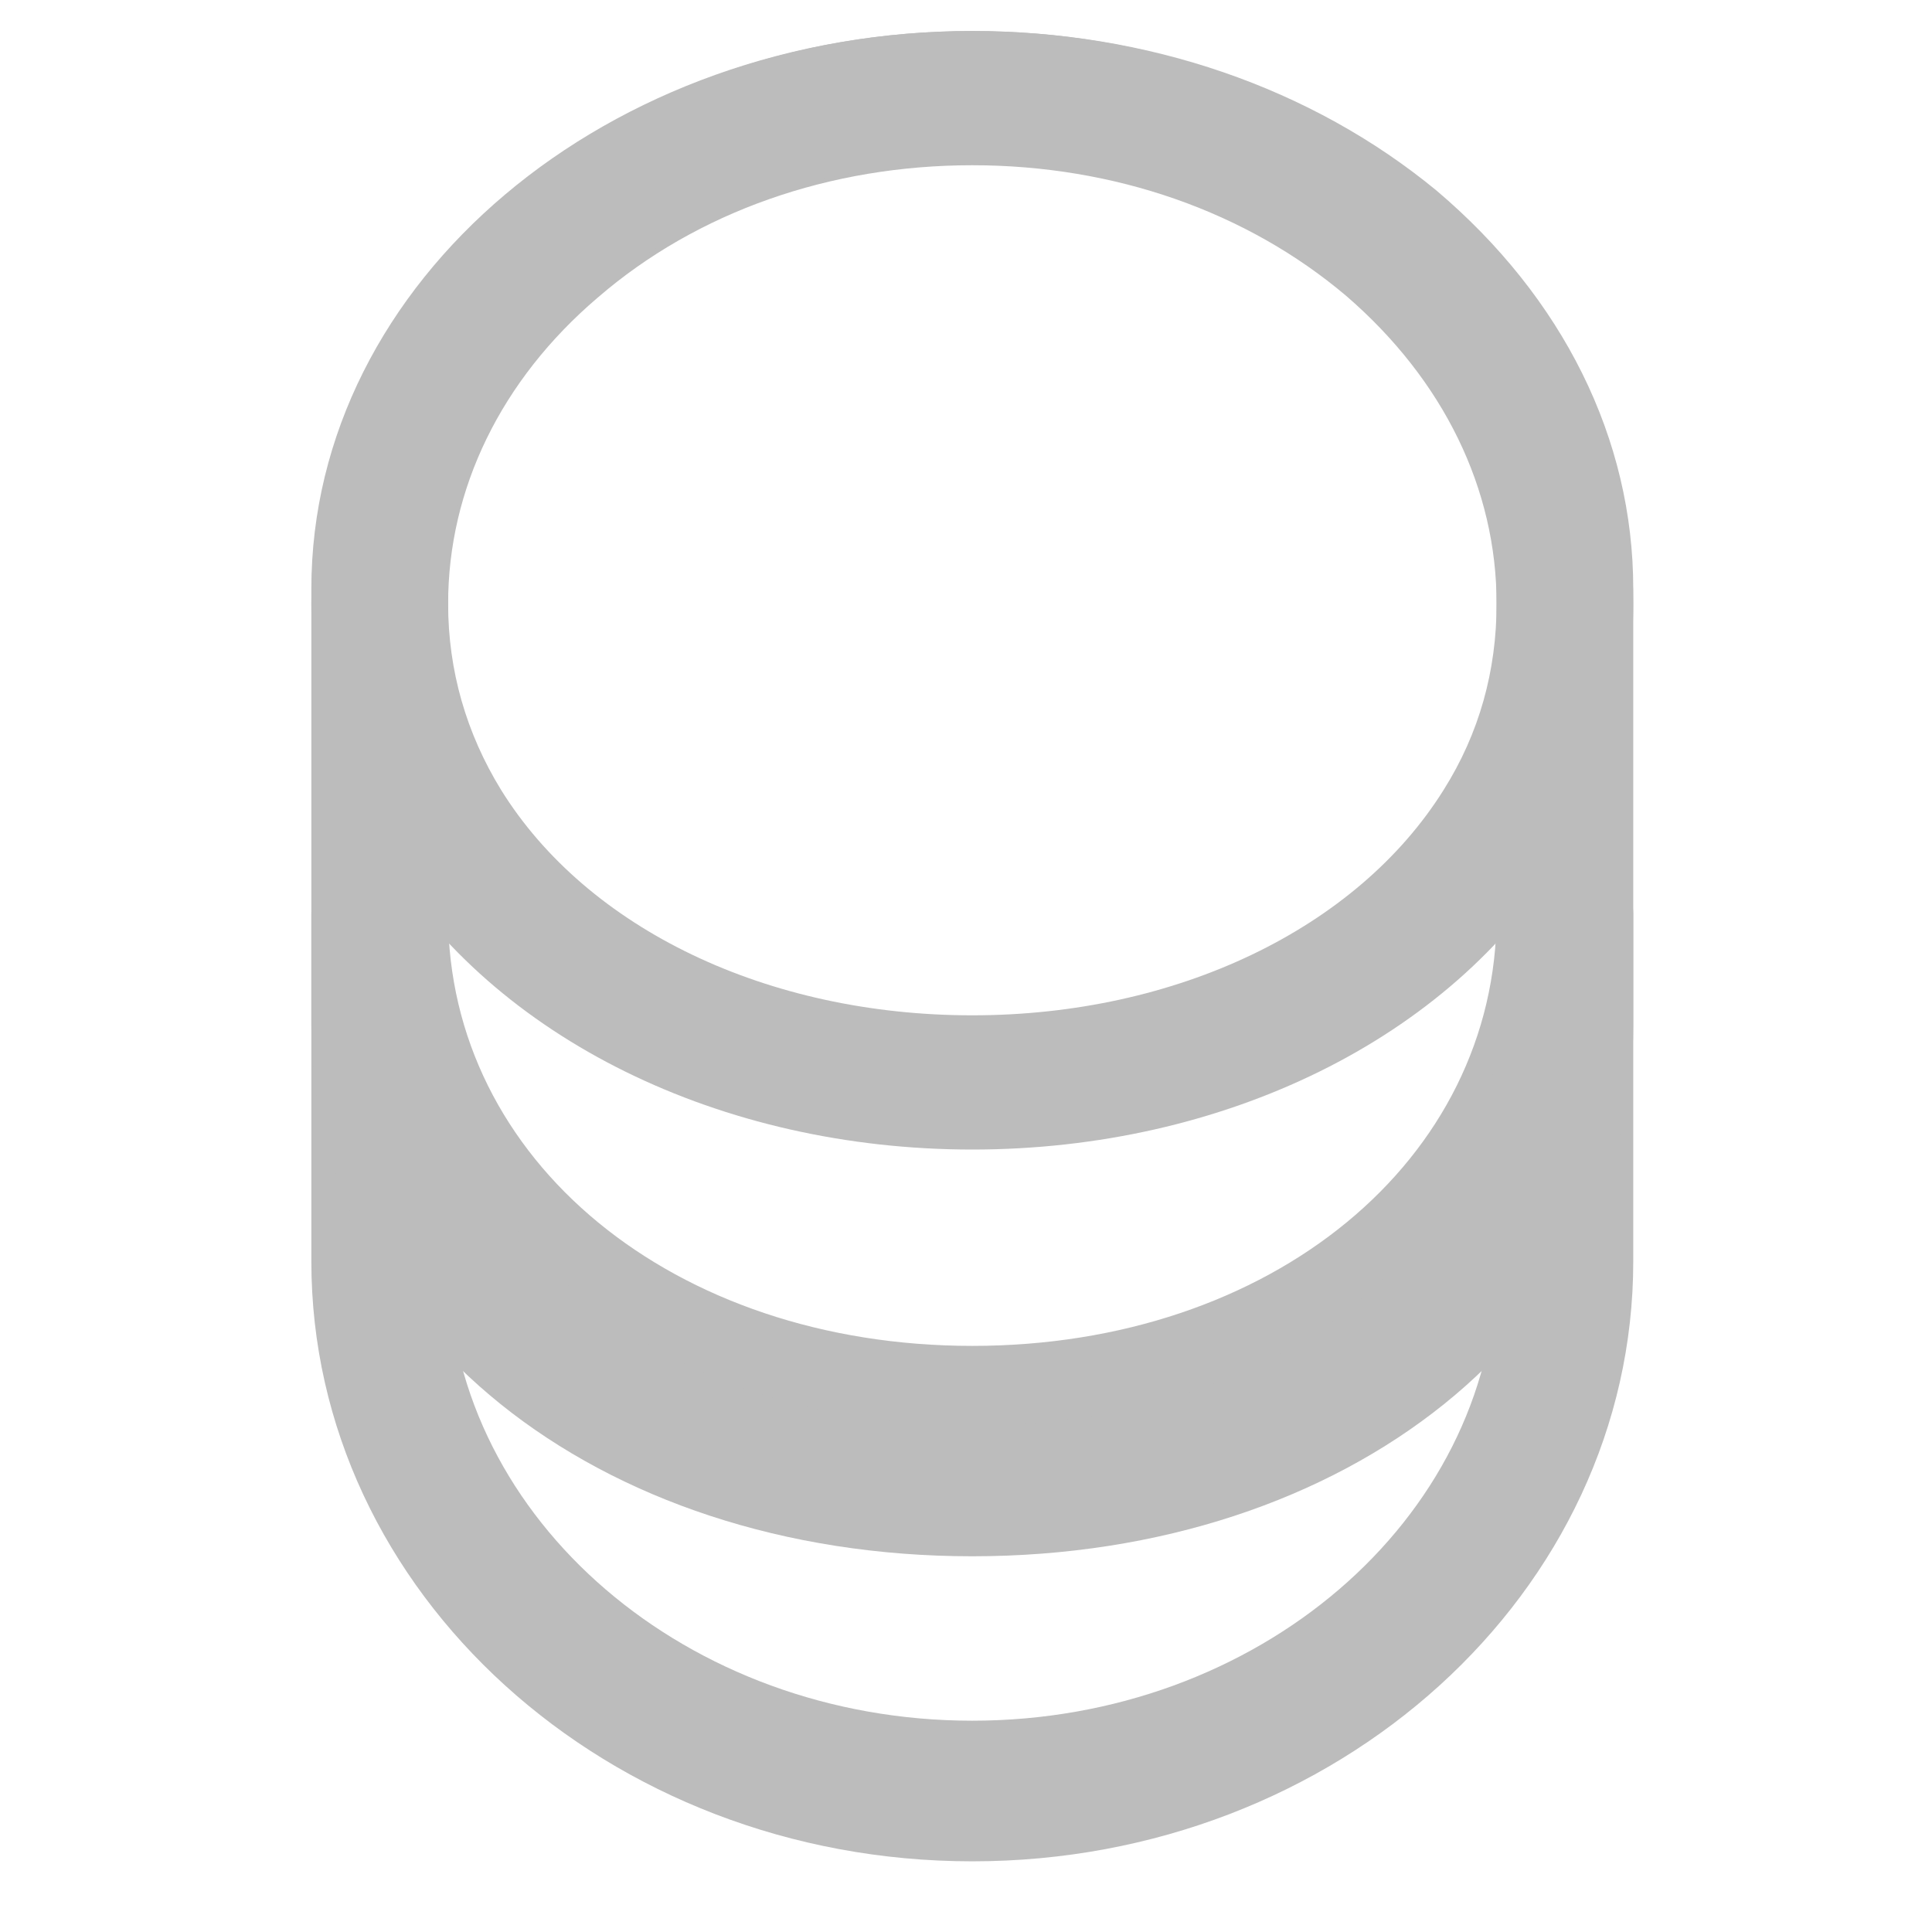
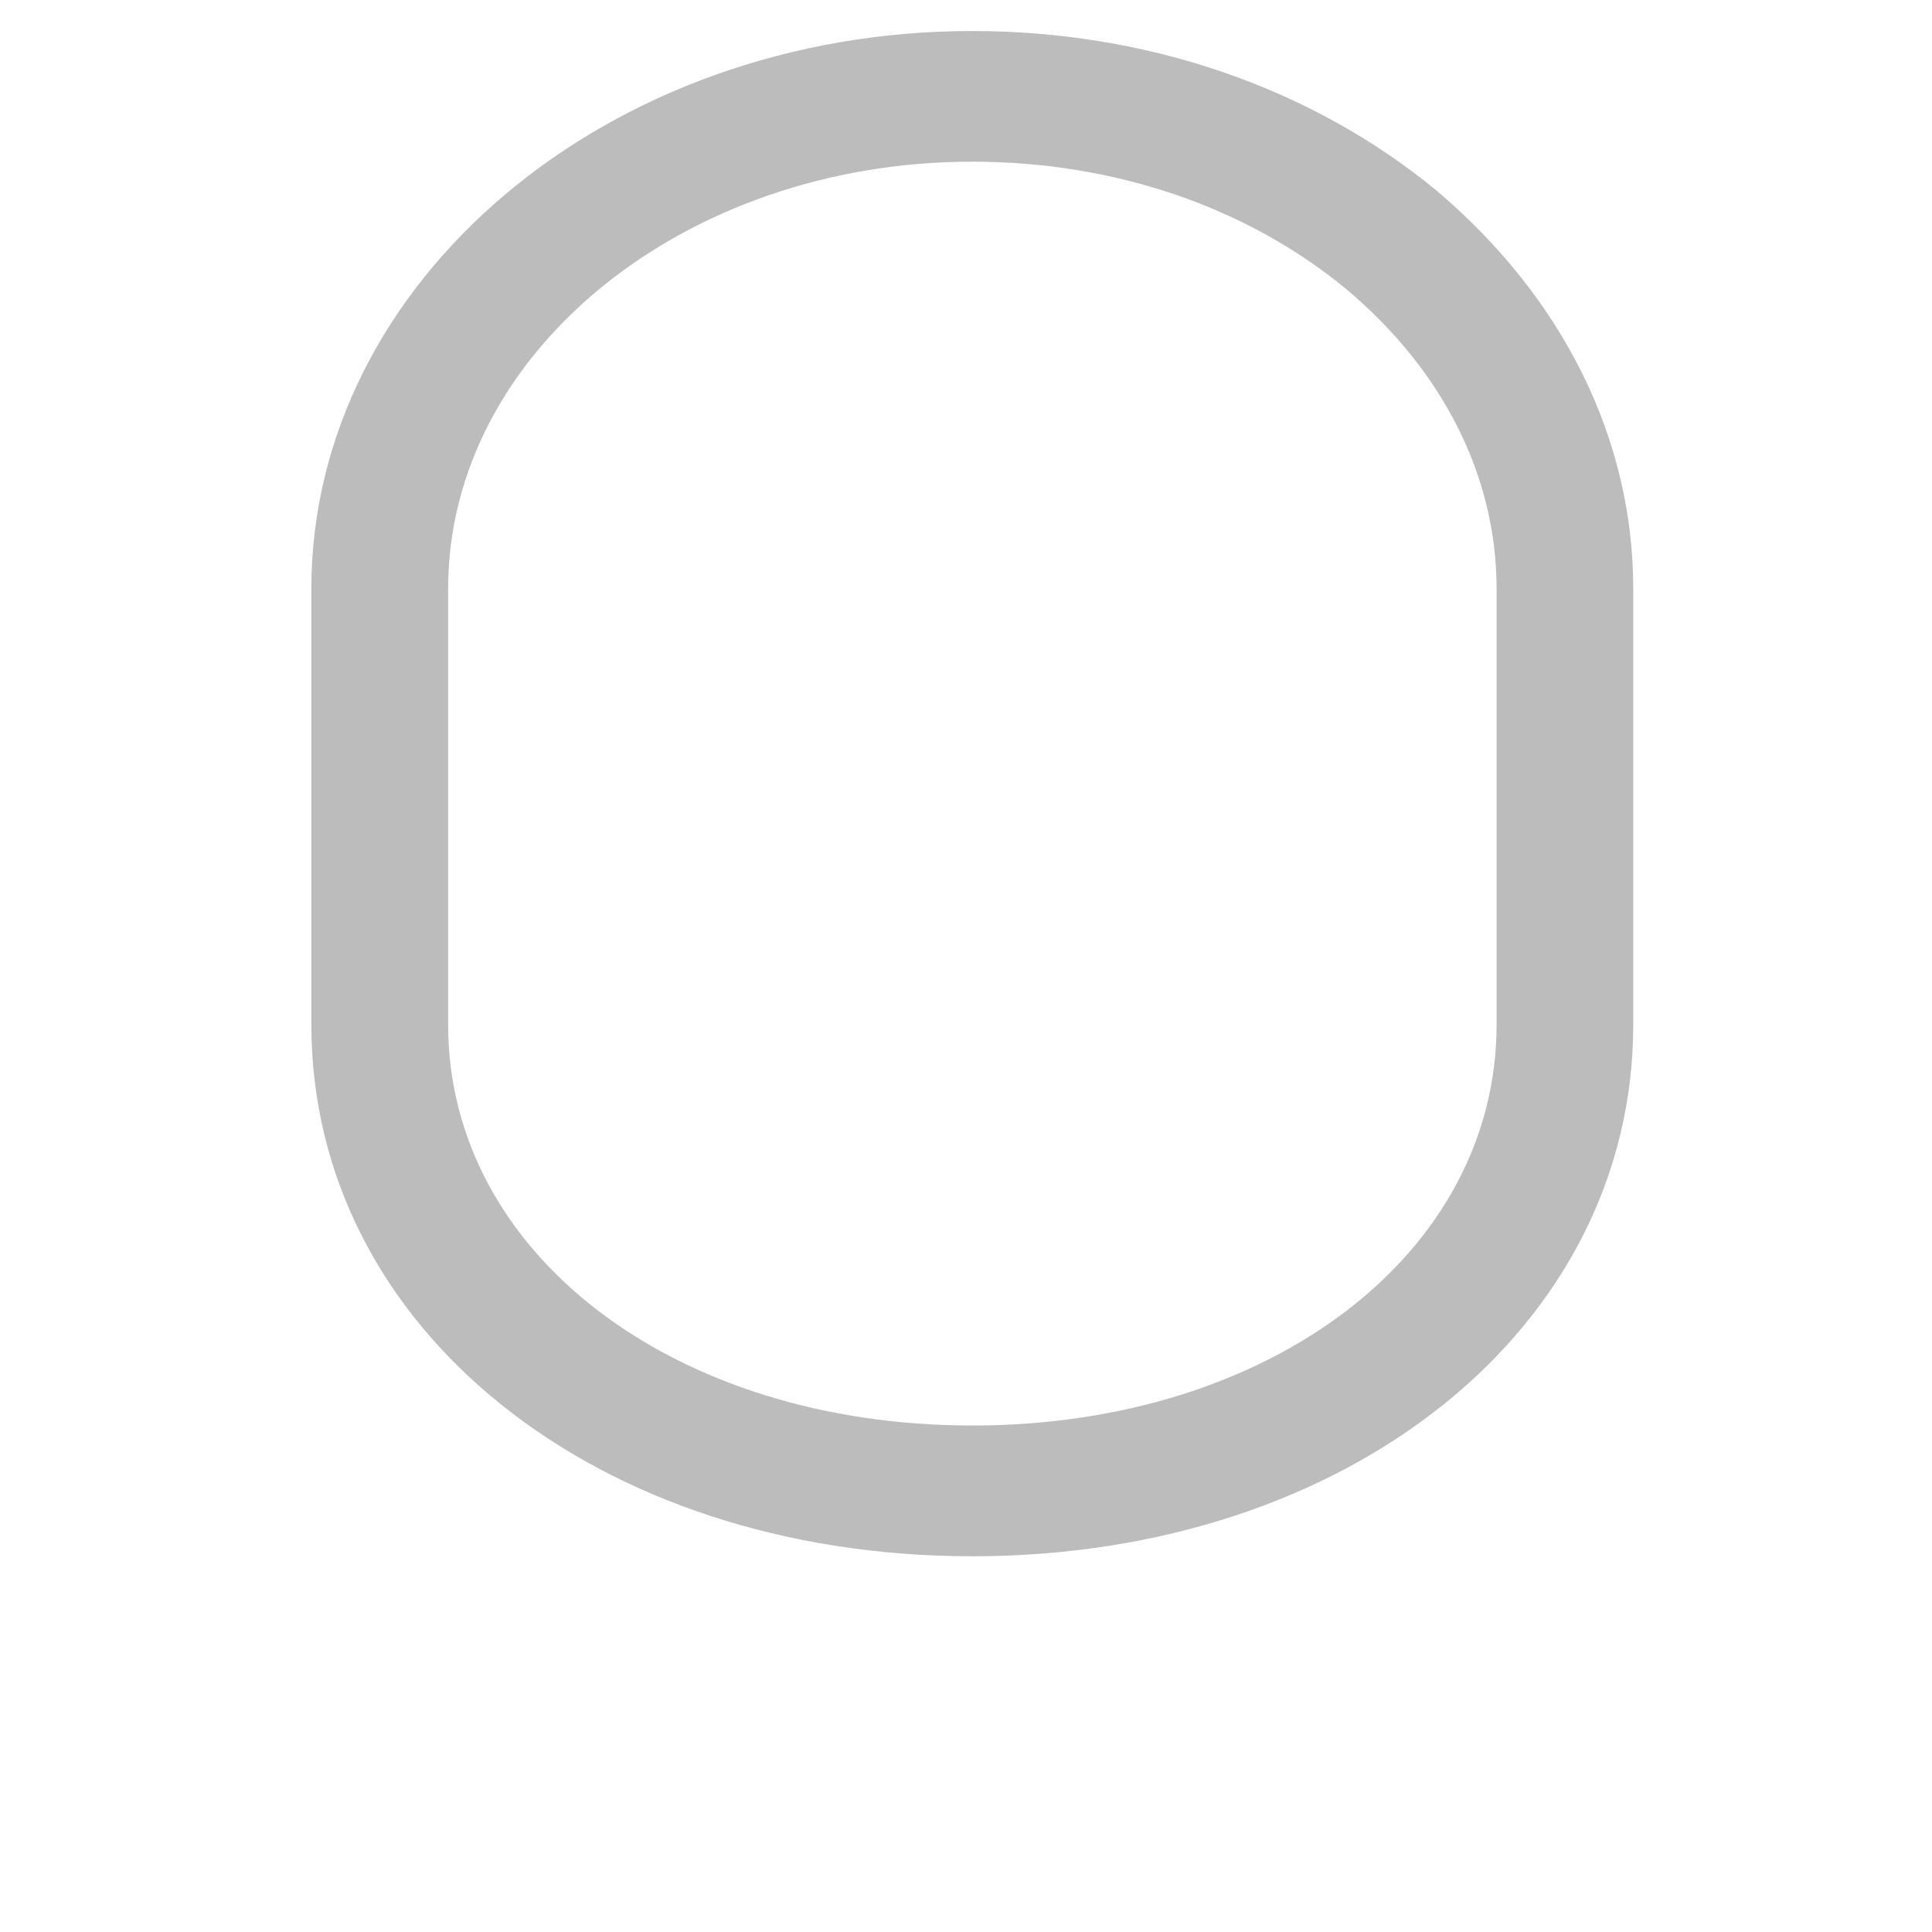
<svg xmlns="http://www.w3.org/2000/svg" width="19" height="19" viewBox="0 0 19 19" fill="none">
-   <path d="M9.562 18.305C5.976 18.305 3.062 15.659 3.062 12.406V8.996C3.062 8.618 3.367 8.305 3.735 8.305C4.103 8.305 4.407 8.618 4.407 8.996C4.407 11.411 6.622 13.236 9.562 13.236C12.503 13.236 14.718 11.411 14.718 8.996C14.718 8.618 15.023 8.305 15.39 8.305C15.758 8.305 16.062 8.618 16.062 8.996V12.406C16.062 15.659 13.149 18.305 9.562 18.305ZM4.407 12.508C4.47 14.95 6.756 16.922 9.562 16.922C12.369 16.922 14.655 14.95 14.718 12.508C13.552 13.807 11.705 14.618 9.562 14.618C7.42 14.618 5.582 13.807 4.407 12.508Z" fill="#BCBCBC" />
-   <path d="M9.562 11.305C7.088 11.305 4.865 10.213 3.78 8.453C3.314 7.705 3.062 6.834 3.062 5.937C3.062 4.423 3.753 2.997 4.999 1.924C6.218 0.877 7.841 0.305 9.562 0.305C11.284 0.305 12.898 0.877 14.126 1.915C15.372 2.997 16.062 4.423 16.062 5.937C16.062 6.834 15.812 7.697 15.345 8.453C14.26 10.213 12.037 11.305 9.562 11.305ZM9.562 1.625C8.164 1.625 6.855 2.082 5.878 2.927C4.927 3.737 4.407 4.81 4.407 5.937C4.407 6.597 4.587 7.213 4.927 7.767C5.779 9.14 7.554 9.985 9.562 9.985C11.571 9.985 13.346 9.131 14.198 7.767C14.547 7.213 14.718 6.597 14.718 5.937C14.718 4.81 14.198 3.737 13.238 2.909C12.261 2.082 10.961 1.625 9.562 1.625Z" fill="#BCBCBC" />
  <path d="M9.562 15.305C5.86 15.305 3.062 13.059 3.062 10.076V5.79C3.062 2.765 5.976 0.305 9.562 0.305C11.284 0.305 12.898 0.862 14.126 1.873C15.372 2.928 16.062 4.316 16.062 5.79V10.076C16.062 13.059 13.265 15.305 9.562 15.305ZM9.562 1.59C6.72 1.59 4.407 3.476 4.407 5.79V10.076C4.407 12.322 6.622 14.019 9.562 14.019C12.503 14.019 14.718 12.322 14.718 10.076V5.79C14.718 4.693 14.198 3.648 13.238 2.842C12.261 2.036 10.961 1.59 9.562 1.59Z" fill="#BCBCBC" />
</svg>